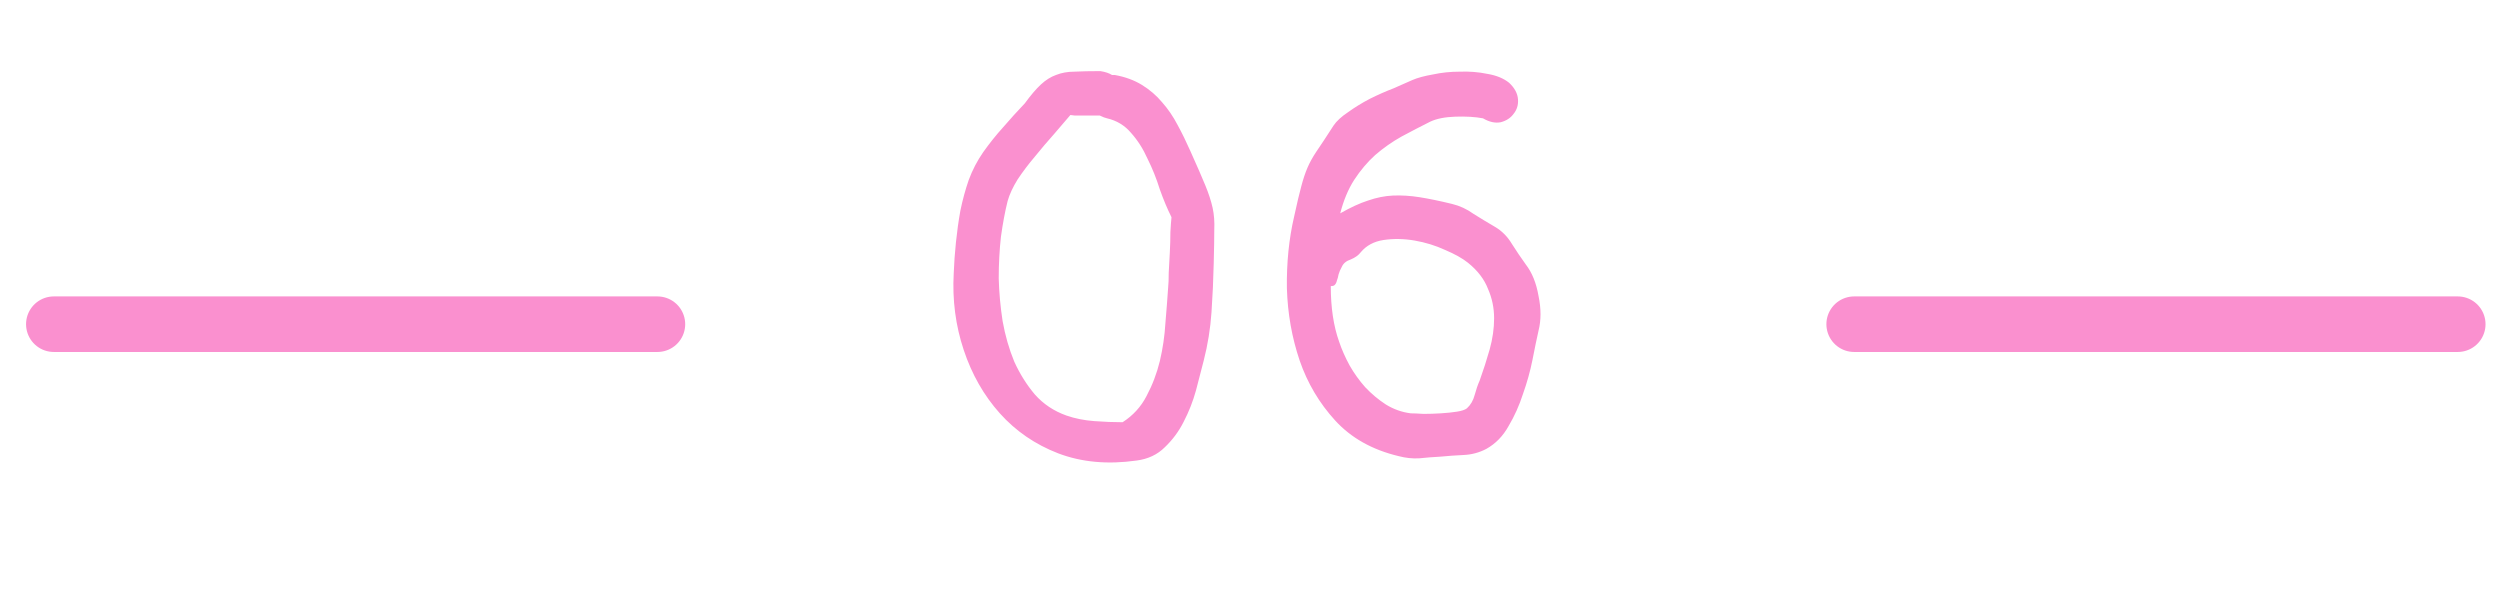
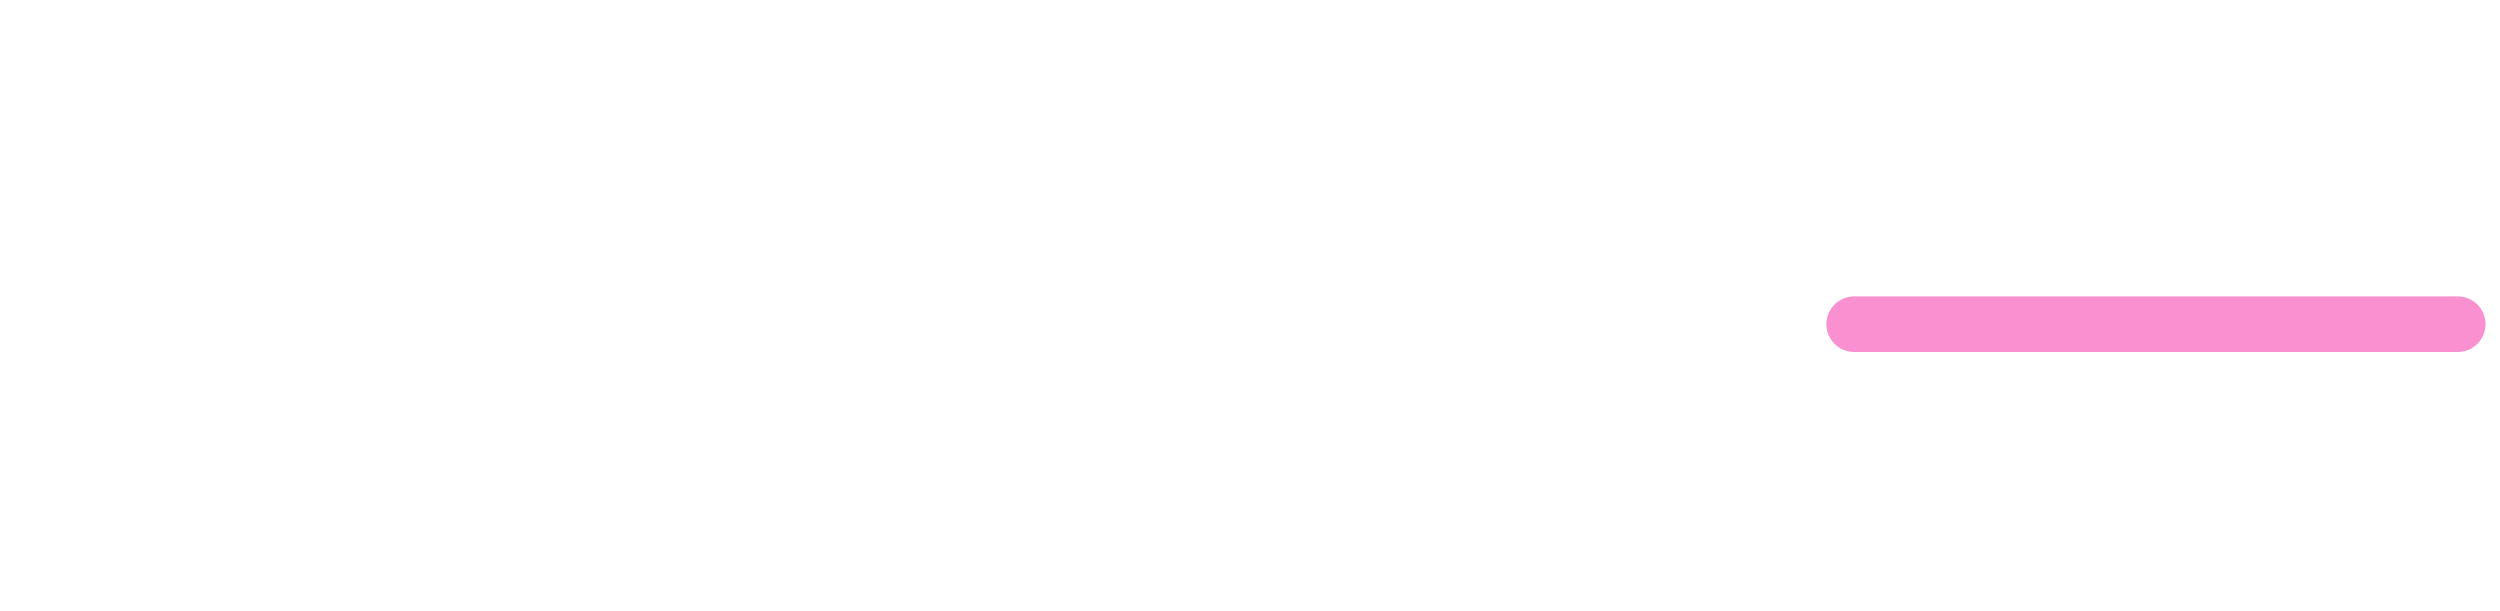
<svg xmlns="http://www.w3.org/2000/svg" width="90" height="22" viewBox="0 0 90 22" fill="none">
-   <path d="M39.614 2.56C39.787 2.587 39.927 2.633 40.034 2.7H40.134C40.507 2.767 40.834 2.887 41.114 3.06C41.394 3.233 41.634 3.44 41.834 3.68C42.047 3.92 42.234 4.193 42.394 4.5C42.554 4.793 42.707 5.107 42.854 5.44C43.094 5.973 43.274 6.387 43.394 6.68C43.514 6.973 43.601 7.24 43.654 7.48C43.707 7.72 43.727 7.987 43.714 8.28C43.714 8.56 43.707 8.96 43.694 9.48C43.681 10.067 43.654 10.653 43.614 11.24C43.574 11.827 43.481 12.407 43.334 12.98C43.254 13.3 43.161 13.66 43.054 14.06C42.947 14.447 42.801 14.82 42.614 15.18C42.441 15.527 42.214 15.833 41.934 16.1C41.667 16.367 41.327 16.527 40.914 16.58C39.874 16.727 38.934 16.64 38.094 16.32C37.267 16 36.567 15.52 35.994 14.88C35.421 14.24 34.987 13.48 34.694 12.6C34.401 11.72 34.281 10.8 34.334 9.84C34.347 9.48 34.374 9.107 34.414 8.72C34.454 8.333 34.507 7.953 34.574 7.58C34.654 7.193 34.754 6.827 34.874 6.48C35.007 6.12 35.181 5.787 35.394 5.48C35.621 5.16 35.861 4.86 36.114 4.58C36.367 4.287 36.627 4 36.894 3.72C37.107 3.427 37.301 3.2 37.474 3.04C37.647 2.88 37.827 2.767 38.014 2.7C38.214 2.62 38.434 2.58 38.674 2.58C38.927 2.567 39.241 2.56 39.614 2.56ZM39.854 4.26C39.787 4.247 39.701 4.213 39.594 4.16C39.554 4.16 39.481 4.16 39.374 4.16C39.267 4.16 39.154 4.16 39.034 4.16C38.914 4.16 38.801 4.16 38.694 4.16C38.601 4.147 38.547 4.14 38.534 4.14C38.361 4.34 38.161 4.573 37.934 4.84C37.707 5.093 37.481 5.36 37.254 5.64C37.027 5.907 36.821 6.18 36.634 6.46C36.461 6.74 36.341 7 36.274 7.24C36.181 7.613 36.101 8.04 36.034 8.52C35.981 9 35.954 9.5 35.954 10.02C35.967 10.527 36.014 11.04 36.094 11.56C36.187 12.08 36.327 12.567 36.514 13.02C36.714 13.46 36.961 13.853 37.254 14.2C37.561 14.547 37.941 14.8 38.394 14.96C38.701 15.067 39.034 15.133 39.394 15.16C39.754 15.187 40.094 15.2 40.414 15.2C40.787 14.96 41.074 14.647 41.274 14.26C41.487 13.86 41.647 13.44 41.754 13C41.861 12.547 41.927 12.093 41.954 11.64C41.994 11.173 42.027 10.74 42.054 10.34C42.067 10.22 42.074 10.047 42.074 9.82C42.087 9.58 42.101 9.333 42.114 9.08C42.127 8.827 42.134 8.587 42.134 8.36C42.147 8.12 42.161 7.94 42.174 7.82C42.027 7.527 41.887 7.193 41.754 6.82C41.634 6.433 41.487 6.067 41.314 5.72C41.154 5.36 40.954 5.047 40.714 4.78C40.487 4.513 40.201 4.34 39.854 4.26ZM54.328 2.98C54.528 3.167 54.635 3.367 54.648 3.58C54.662 3.78 54.608 3.953 54.488 4.1C54.382 4.247 54.228 4.347 54.028 4.4C53.828 4.44 53.615 4.393 53.388 4.26C53.108 4.207 52.775 4.187 52.388 4.2C52.015 4.213 51.715 4.273 51.488 4.38C51.142 4.553 50.795 4.733 50.448 4.92C50.115 5.107 49.802 5.327 49.508 5.58C49.228 5.833 48.975 6.133 48.748 6.48C48.535 6.813 48.368 7.213 48.248 7.68C48.622 7.467 48.955 7.313 49.248 7.22C49.555 7.113 49.855 7.053 50.148 7.04C50.455 7.027 50.775 7.047 51.108 7.1C51.442 7.153 51.828 7.233 52.268 7.34C52.548 7.407 52.808 7.527 53.048 7.7C53.302 7.86 53.555 8.013 53.808 8.16C54.062 8.307 54.268 8.513 54.428 8.78C54.588 9.033 54.755 9.28 54.928 9.52C55.155 9.813 55.308 10.193 55.388 10.66C55.482 11.113 55.482 11.527 55.388 11.9C55.322 12.193 55.248 12.547 55.168 12.96C55.088 13.36 54.975 13.767 54.828 14.18C54.695 14.593 54.522 14.98 54.308 15.34C54.108 15.7 53.842 15.973 53.508 16.16C53.255 16.293 52.982 16.367 52.688 16.38C52.408 16.393 52.128 16.413 51.848 16.44C51.595 16.453 51.342 16.473 51.088 16.5C50.848 16.513 50.602 16.487 50.348 16.42C49.402 16.193 48.642 15.767 48.068 15.14C47.495 14.513 47.068 13.793 46.788 12.98C46.508 12.153 46.355 11.287 46.328 10.38C46.315 9.46 46.402 8.6 46.588 7.8C46.695 7.307 46.782 6.94 46.848 6.7C46.915 6.447 46.988 6.227 47.068 6.04C47.148 5.853 47.255 5.66 47.388 5.46C47.535 5.247 47.742 4.933 48.008 4.52C48.115 4.36 48.288 4.2 48.528 4.04C48.768 3.867 49.028 3.707 49.308 3.56C49.602 3.413 49.888 3.287 50.168 3.18C50.448 3.06 50.675 2.96 50.848 2.88C51.035 2.8 51.282 2.733 51.588 2.68C51.895 2.613 52.215 2.58 52.548 2.58C52.895 2.567 53.228 2.593 53.548 2.66C53.868 2.713 54.128 2.82 54.328 2.98ZM48.308 9.6C48.255 9.693 48.215 9.787 48.188 9.88C48.175 9.96 48.155 10.033 48.128 10.1C48.115 10.167 48.088 10.22 48.048 10.26C48.022 10.287 47.975 10.3 47.908 10.3C47.908 11.073 48.008 11.74 48.208 12.3C48.302 12.58 48.428 12.867 48.588 13.16C48.748 13.44 48.935 13.7 49.148 13.94C49.375 14.18 49.622 14.387 49.888 14.56C50.168 14.733 50.468 14.84 50.788 14.88C50.895 14.88 51.048 14.887 51.248 14.9C51.448 14.9 51.655 14.893 51.868 14.88C52.082 14.867 52.275 14.847 52.448 14.82C52.622 14.793 52.742 14.753 52.808 14.7C52.942 14.58 53.035 14.42 53.088 14.22C53.142 14.02 53.202 13.847 53.268 13.7C53.402 13.327 53.522 12.953 53.628 12.58C53.735 12.193 53.788 11.82 53.788 11.46C53.788 11.087 53.715 10.733 53.568 10.4C53.435 10.053 53.195 9.74 52.848 9.46C52.648 9.3 52.375 9.147 52.028 9C51.682 8.84 51.315 8.727 50.928 8.66C50.542 8.593 50.168 8.587 49.808 8.64C49.462 8.693 49.188 8.84 48.988 9.08C48.908 9.187 48.788 9.273 48.628 9.34C48.468 9.393 48.362 9.48 48.308 9.6Z" fill="#FA90CF" />
-   <path d="M1.938 11.671H23.667" stroke="#FA90CF" stroke-width="2" stroke-linecap="round" />
  <path d="M66.75 11.671H88.479" stroke="#FA90CF" stroke-width="2" stroke-linecap="round" />
</svg>